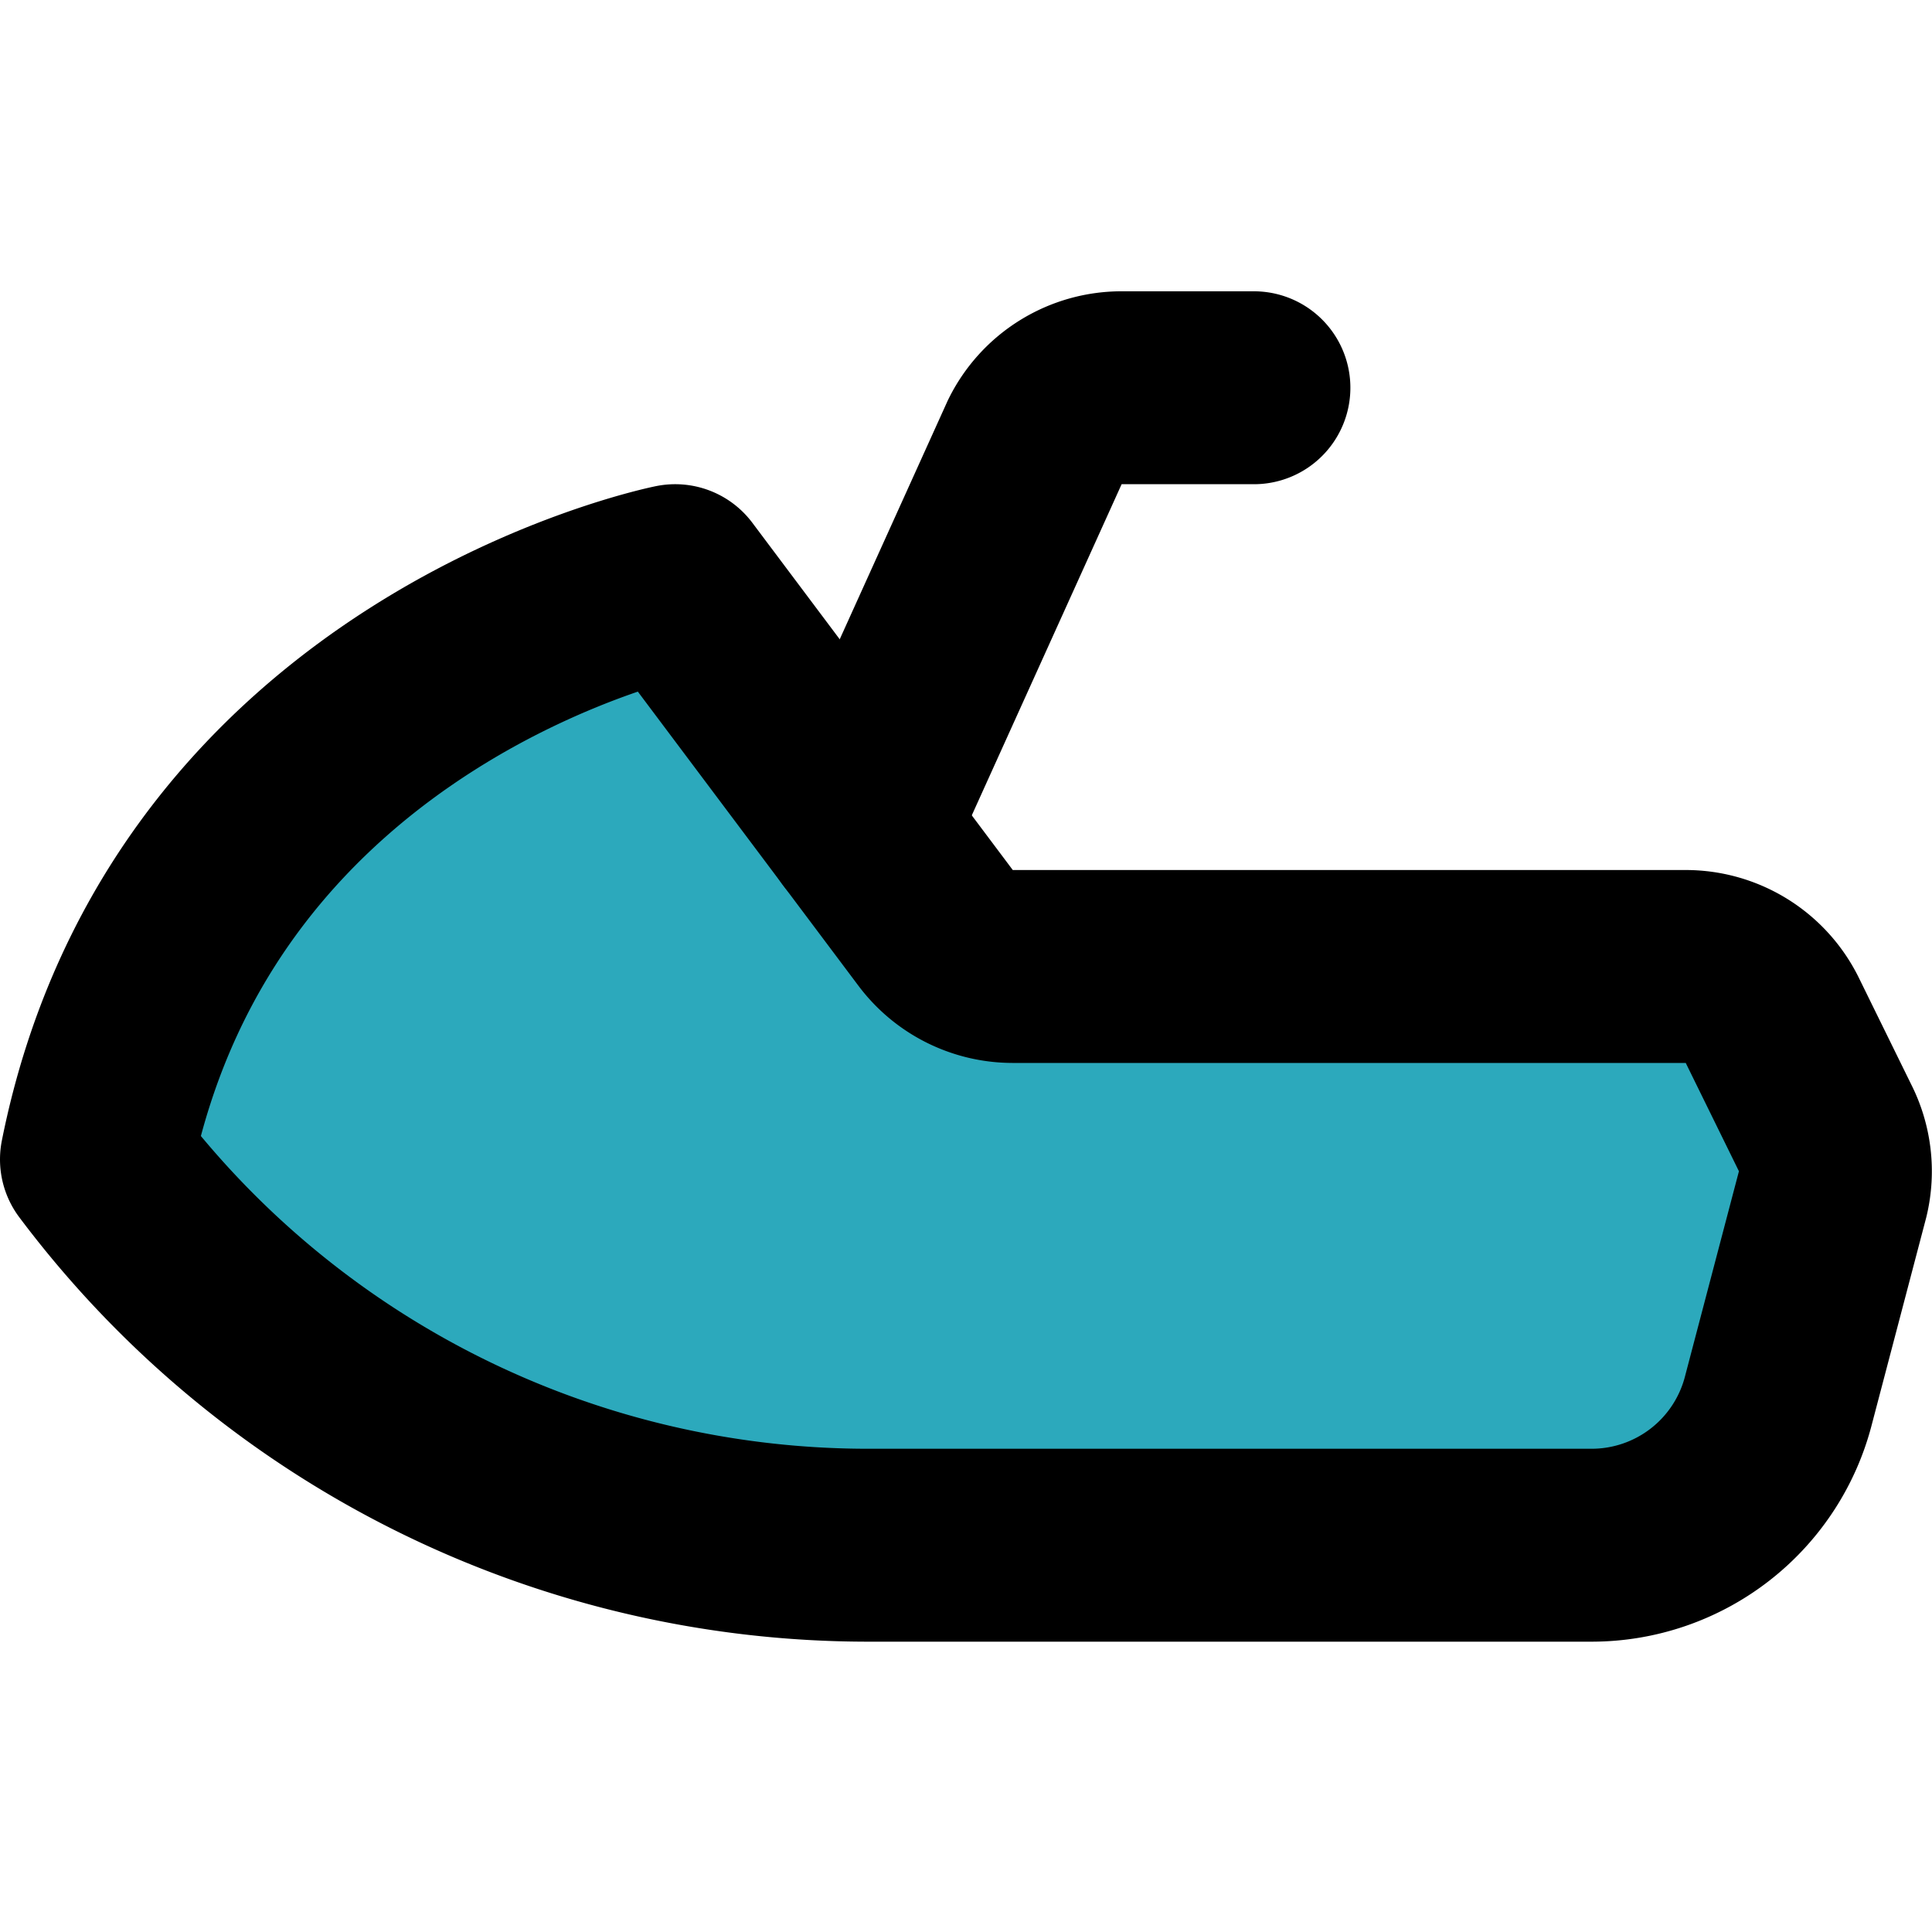
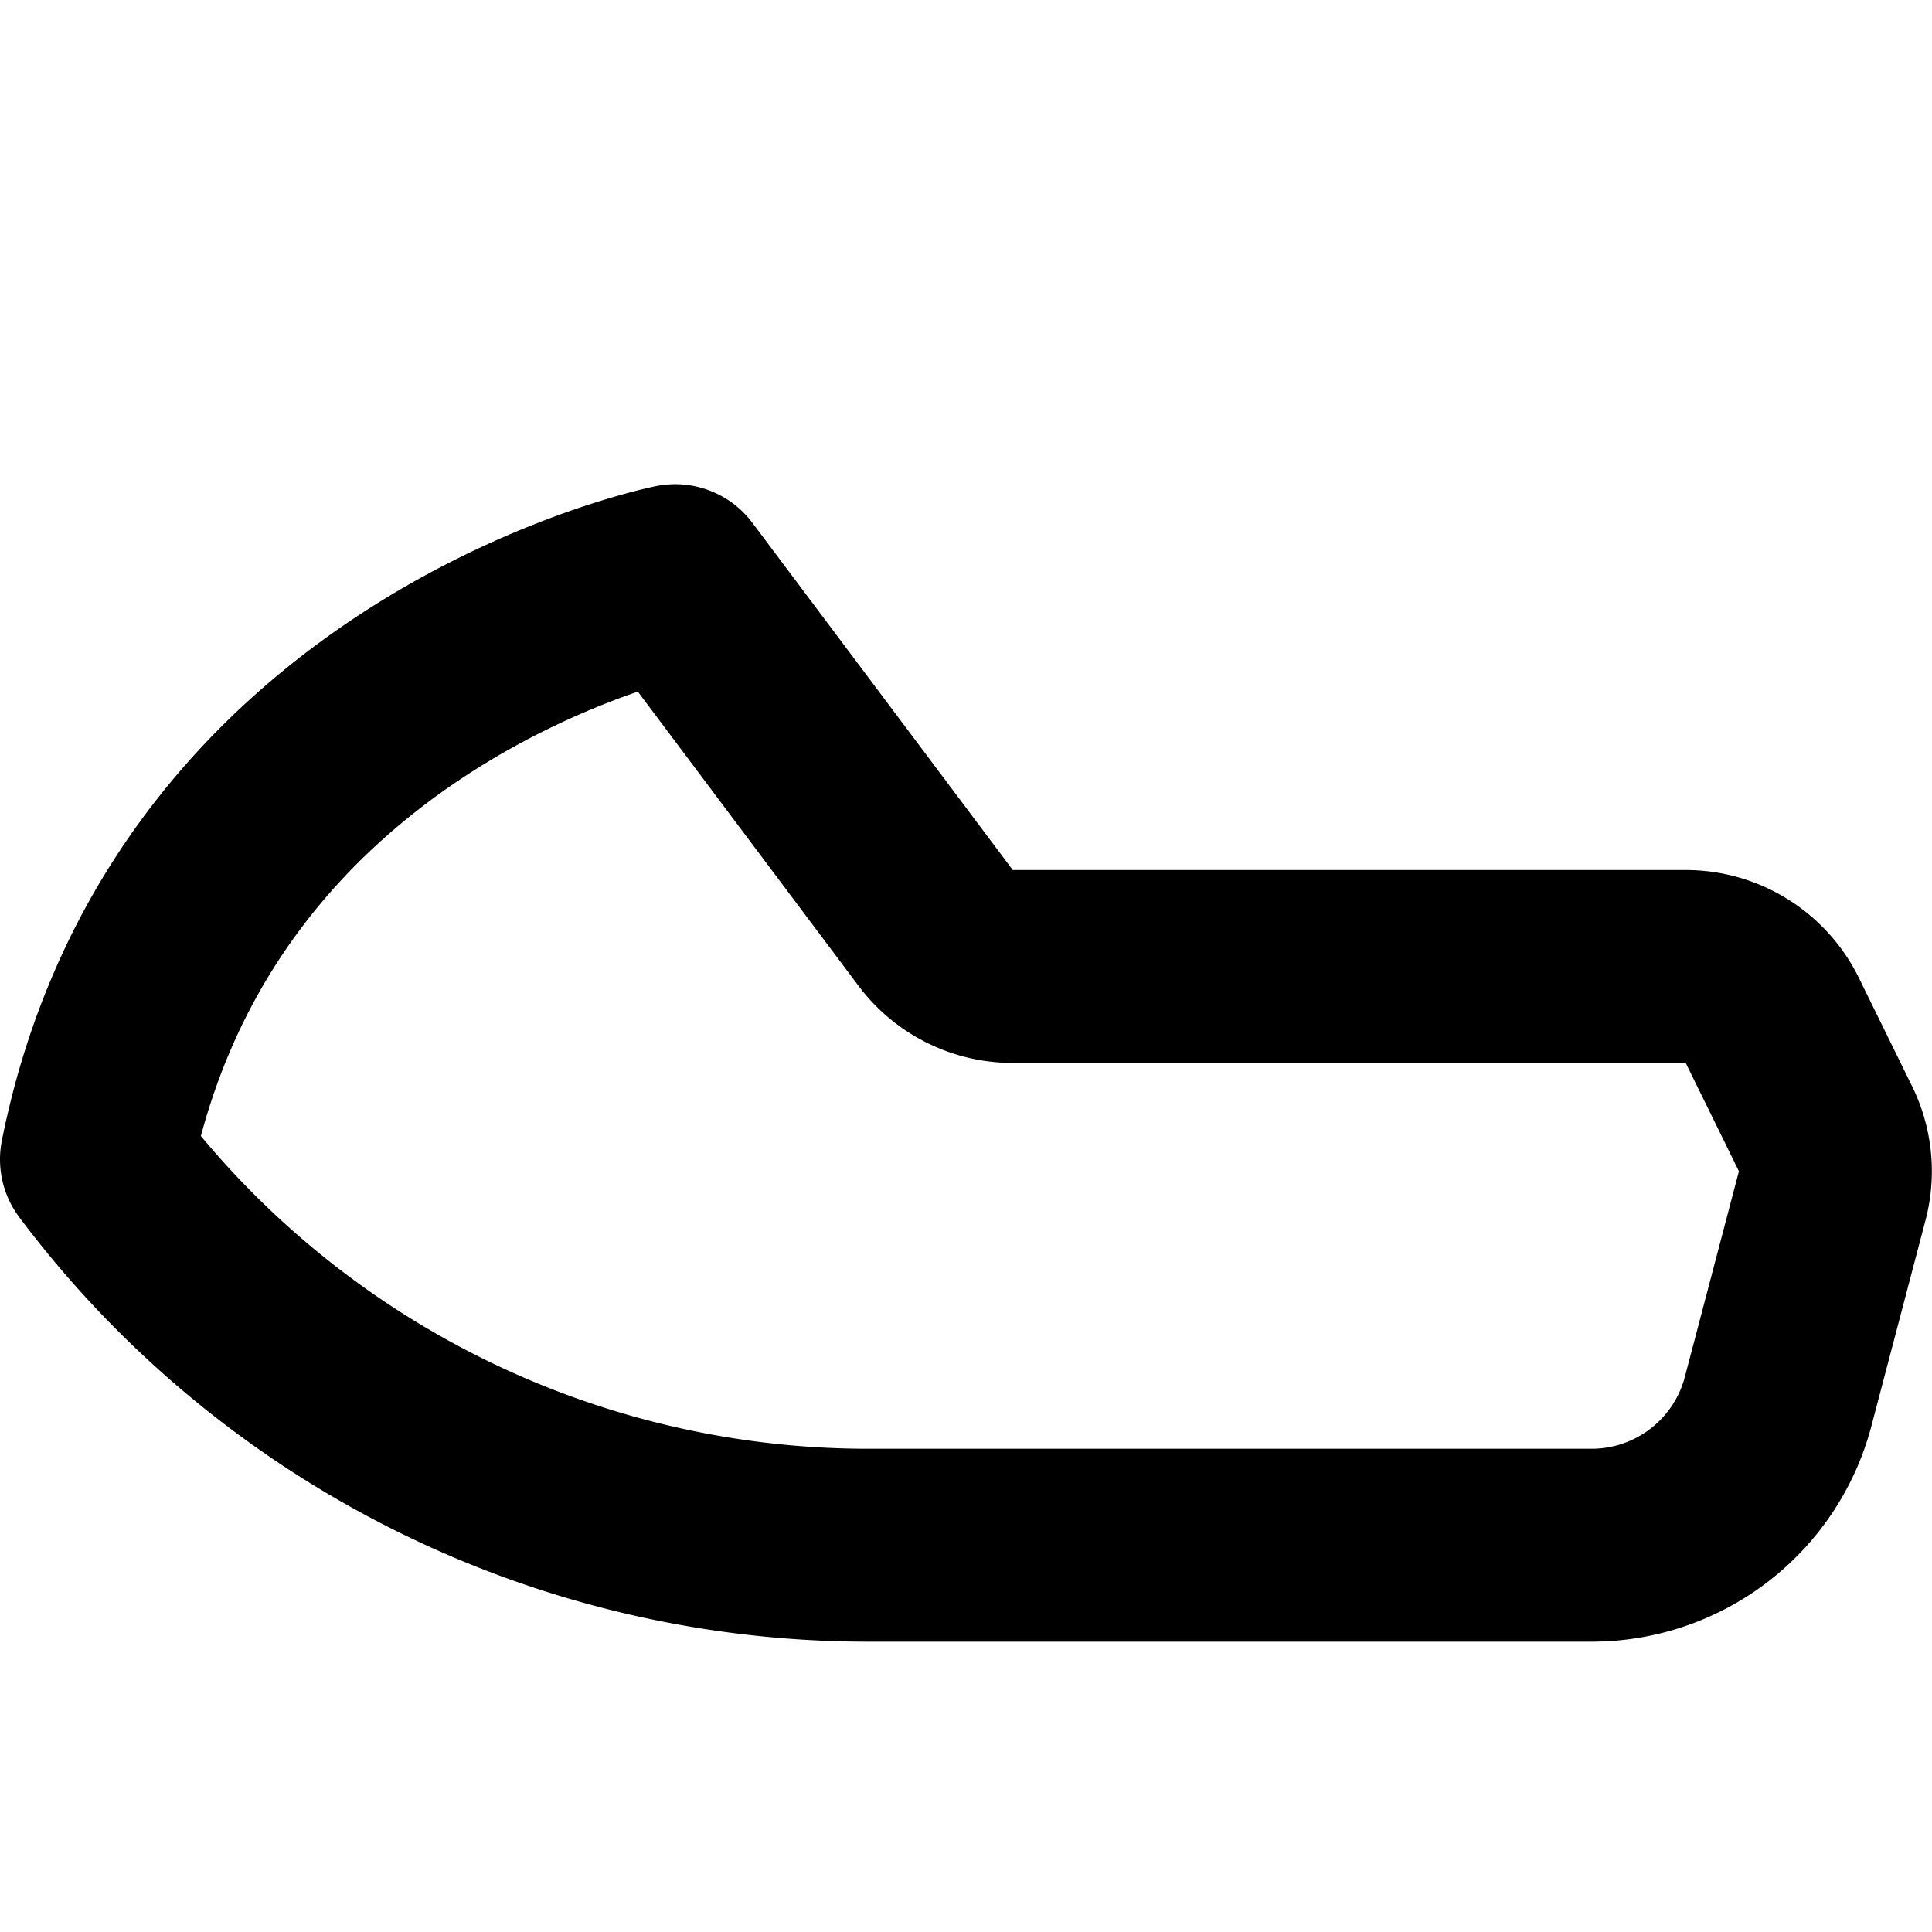
<svg xmlns="http://www.w3.org/2000/svg" width="800px" height="800px" viewBox="0 -3.02 20.03 20.03">
  <g id="jetski-left-2" transform="translate(-2 -6)">
-     <path id="secondary" fill="#2ca9bc" d="M3,15a10,10,0,0,0,8,4h7.5a2,2,0,0,0,1.94-1.51L21,15.36a1,1,0,0,0-.08-.69l-.55-1.12a1,1,0,0,0-.9-.55H12.5a1,1,0,0,1-.8-.4L9,9S4,10,3,15Z" />
-     <path id="primary" d="M10.92,11.56l1.81-4A1,1,0,0,1,13.64,7H15" fill="none" stroke="#000000" stroke-linecap="round" stroke-linejoin="round" stroke-width="2" />
    <path id="primary-2" data-name="primary" d="M3,15a10,10,0,0,0,8,4h7.5a2,2,0,0,0,1.94-1.51L21,15.36a1,1,0,0,0-.08-.69l-.55-1.12a1,1,0,0,0-.9-.55H12.5a1,1,0,0,1-.8-.4L9,9S4,10,3,15Z" fill="none" stroke="#000000" stroke-linecap="round" stroke-linejoin="round" stroke-width="2" />
  </g>
</svg>